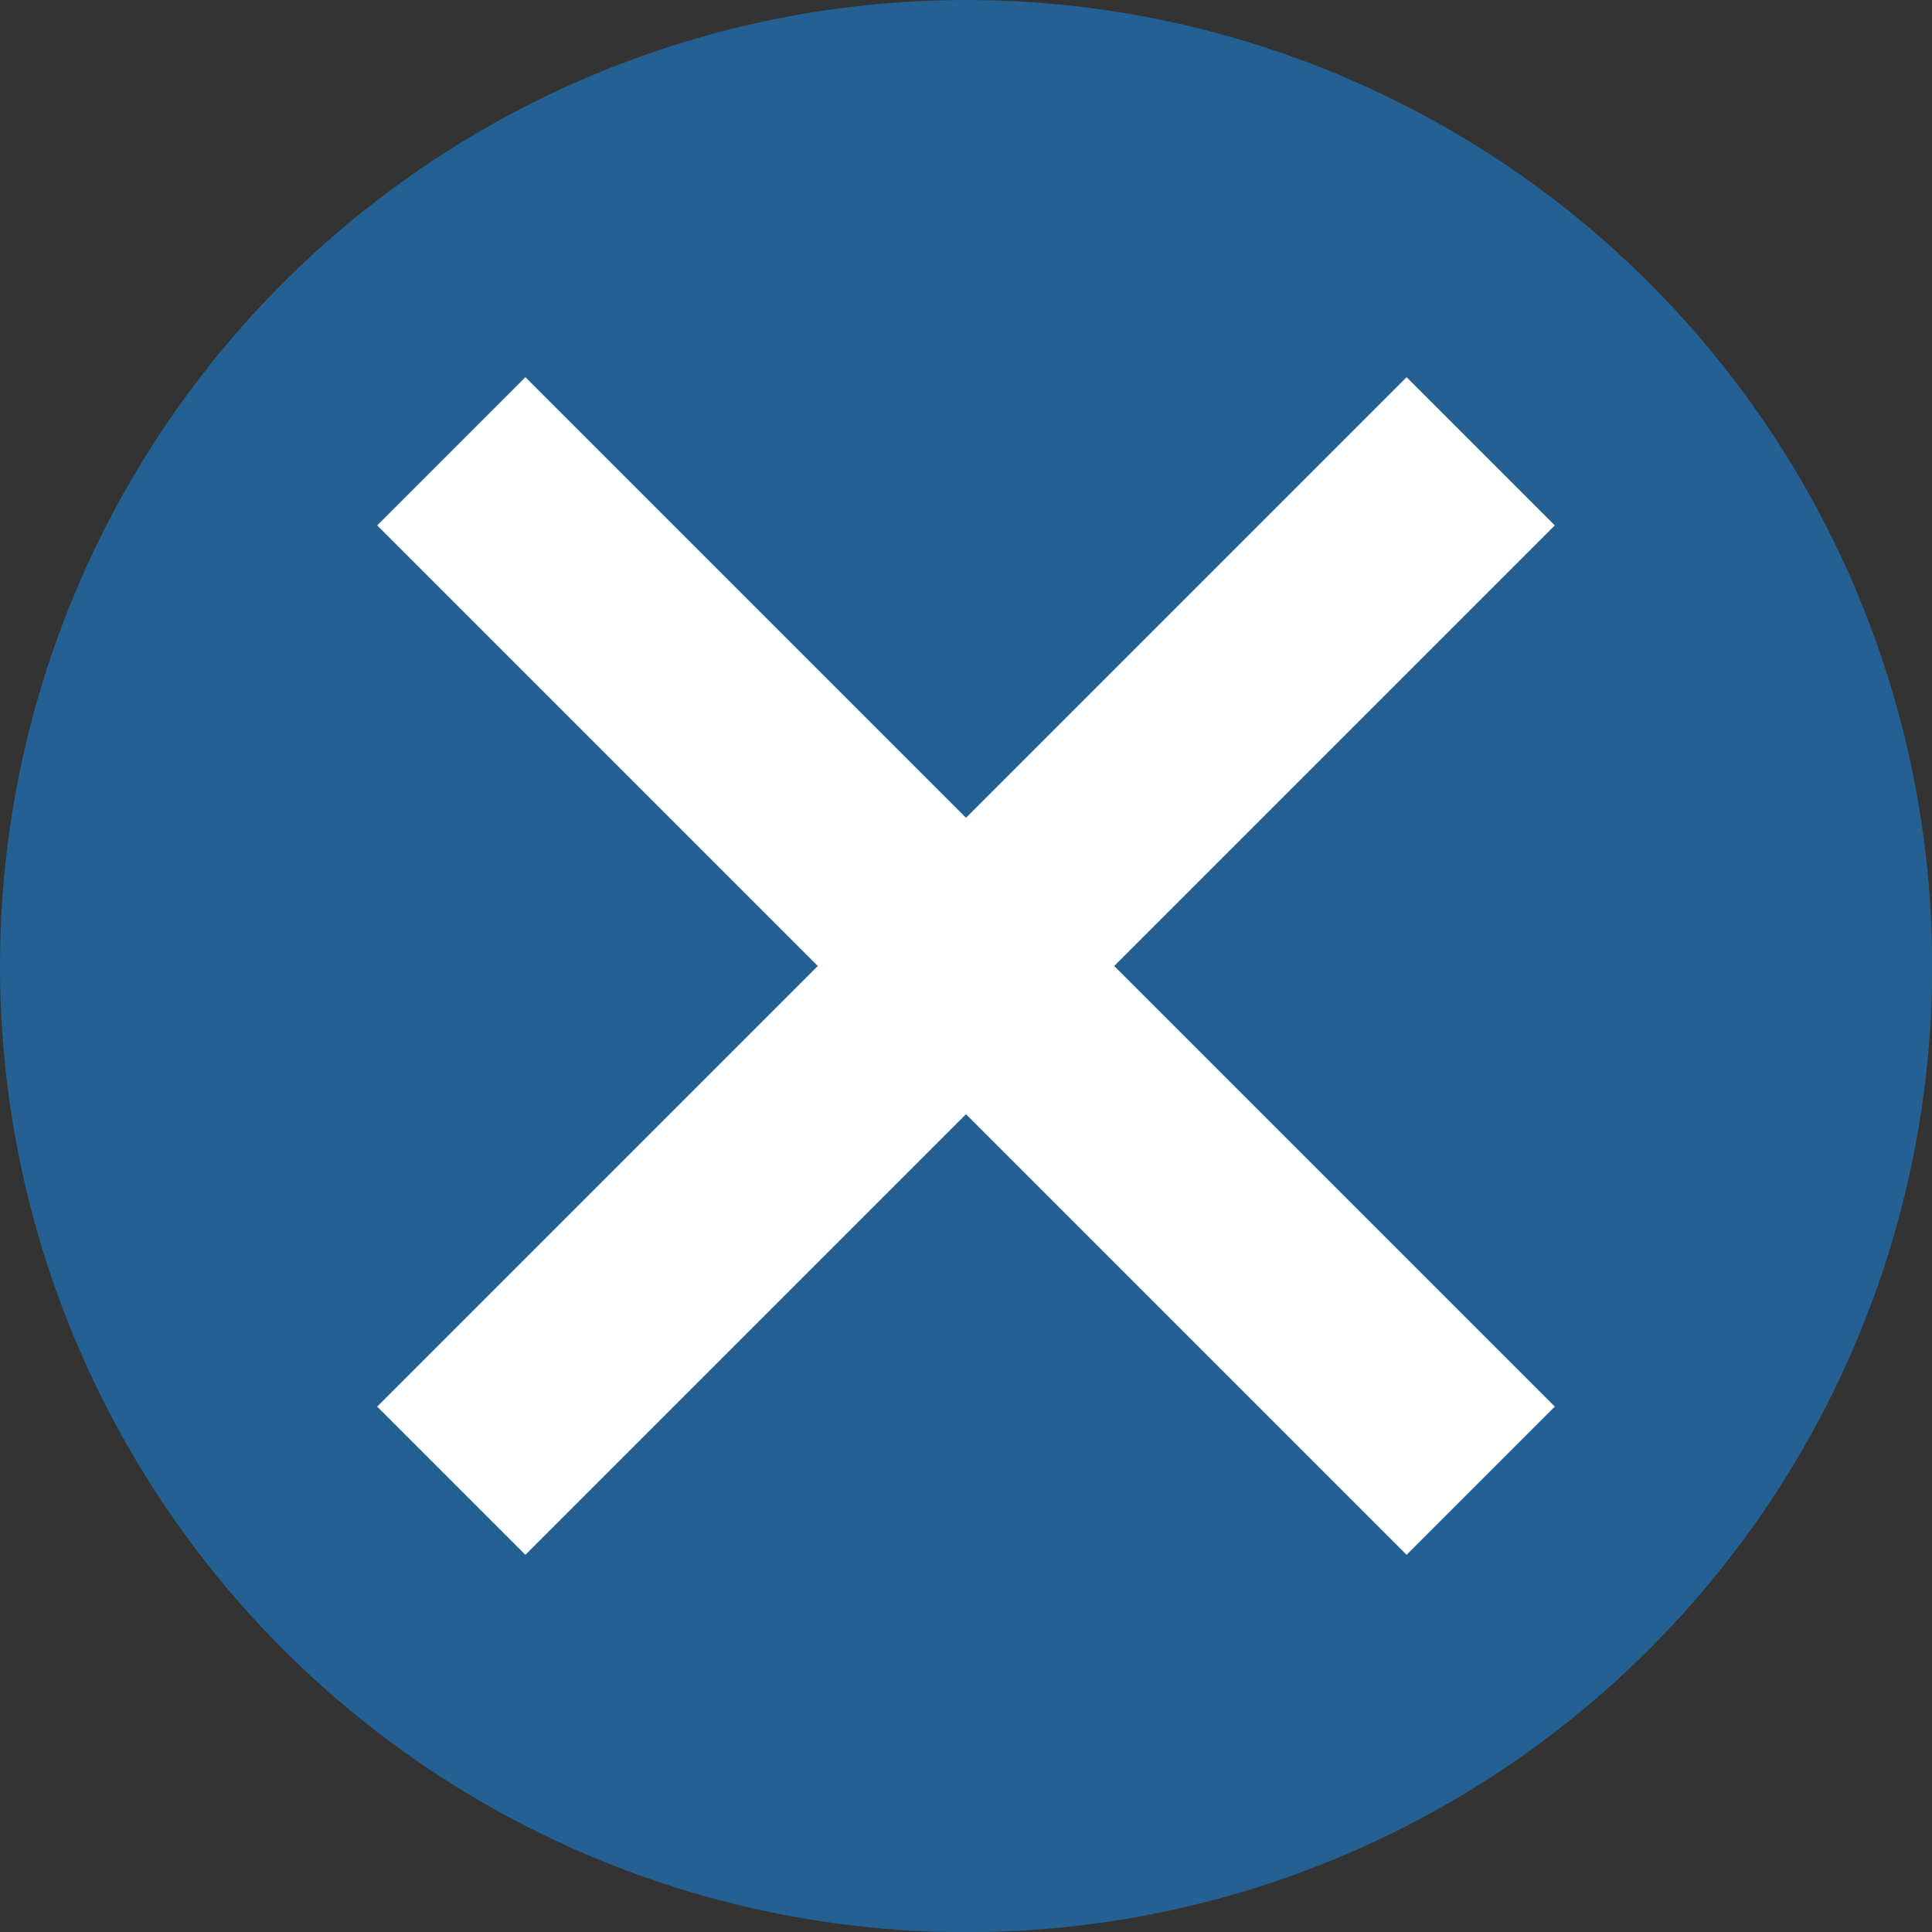
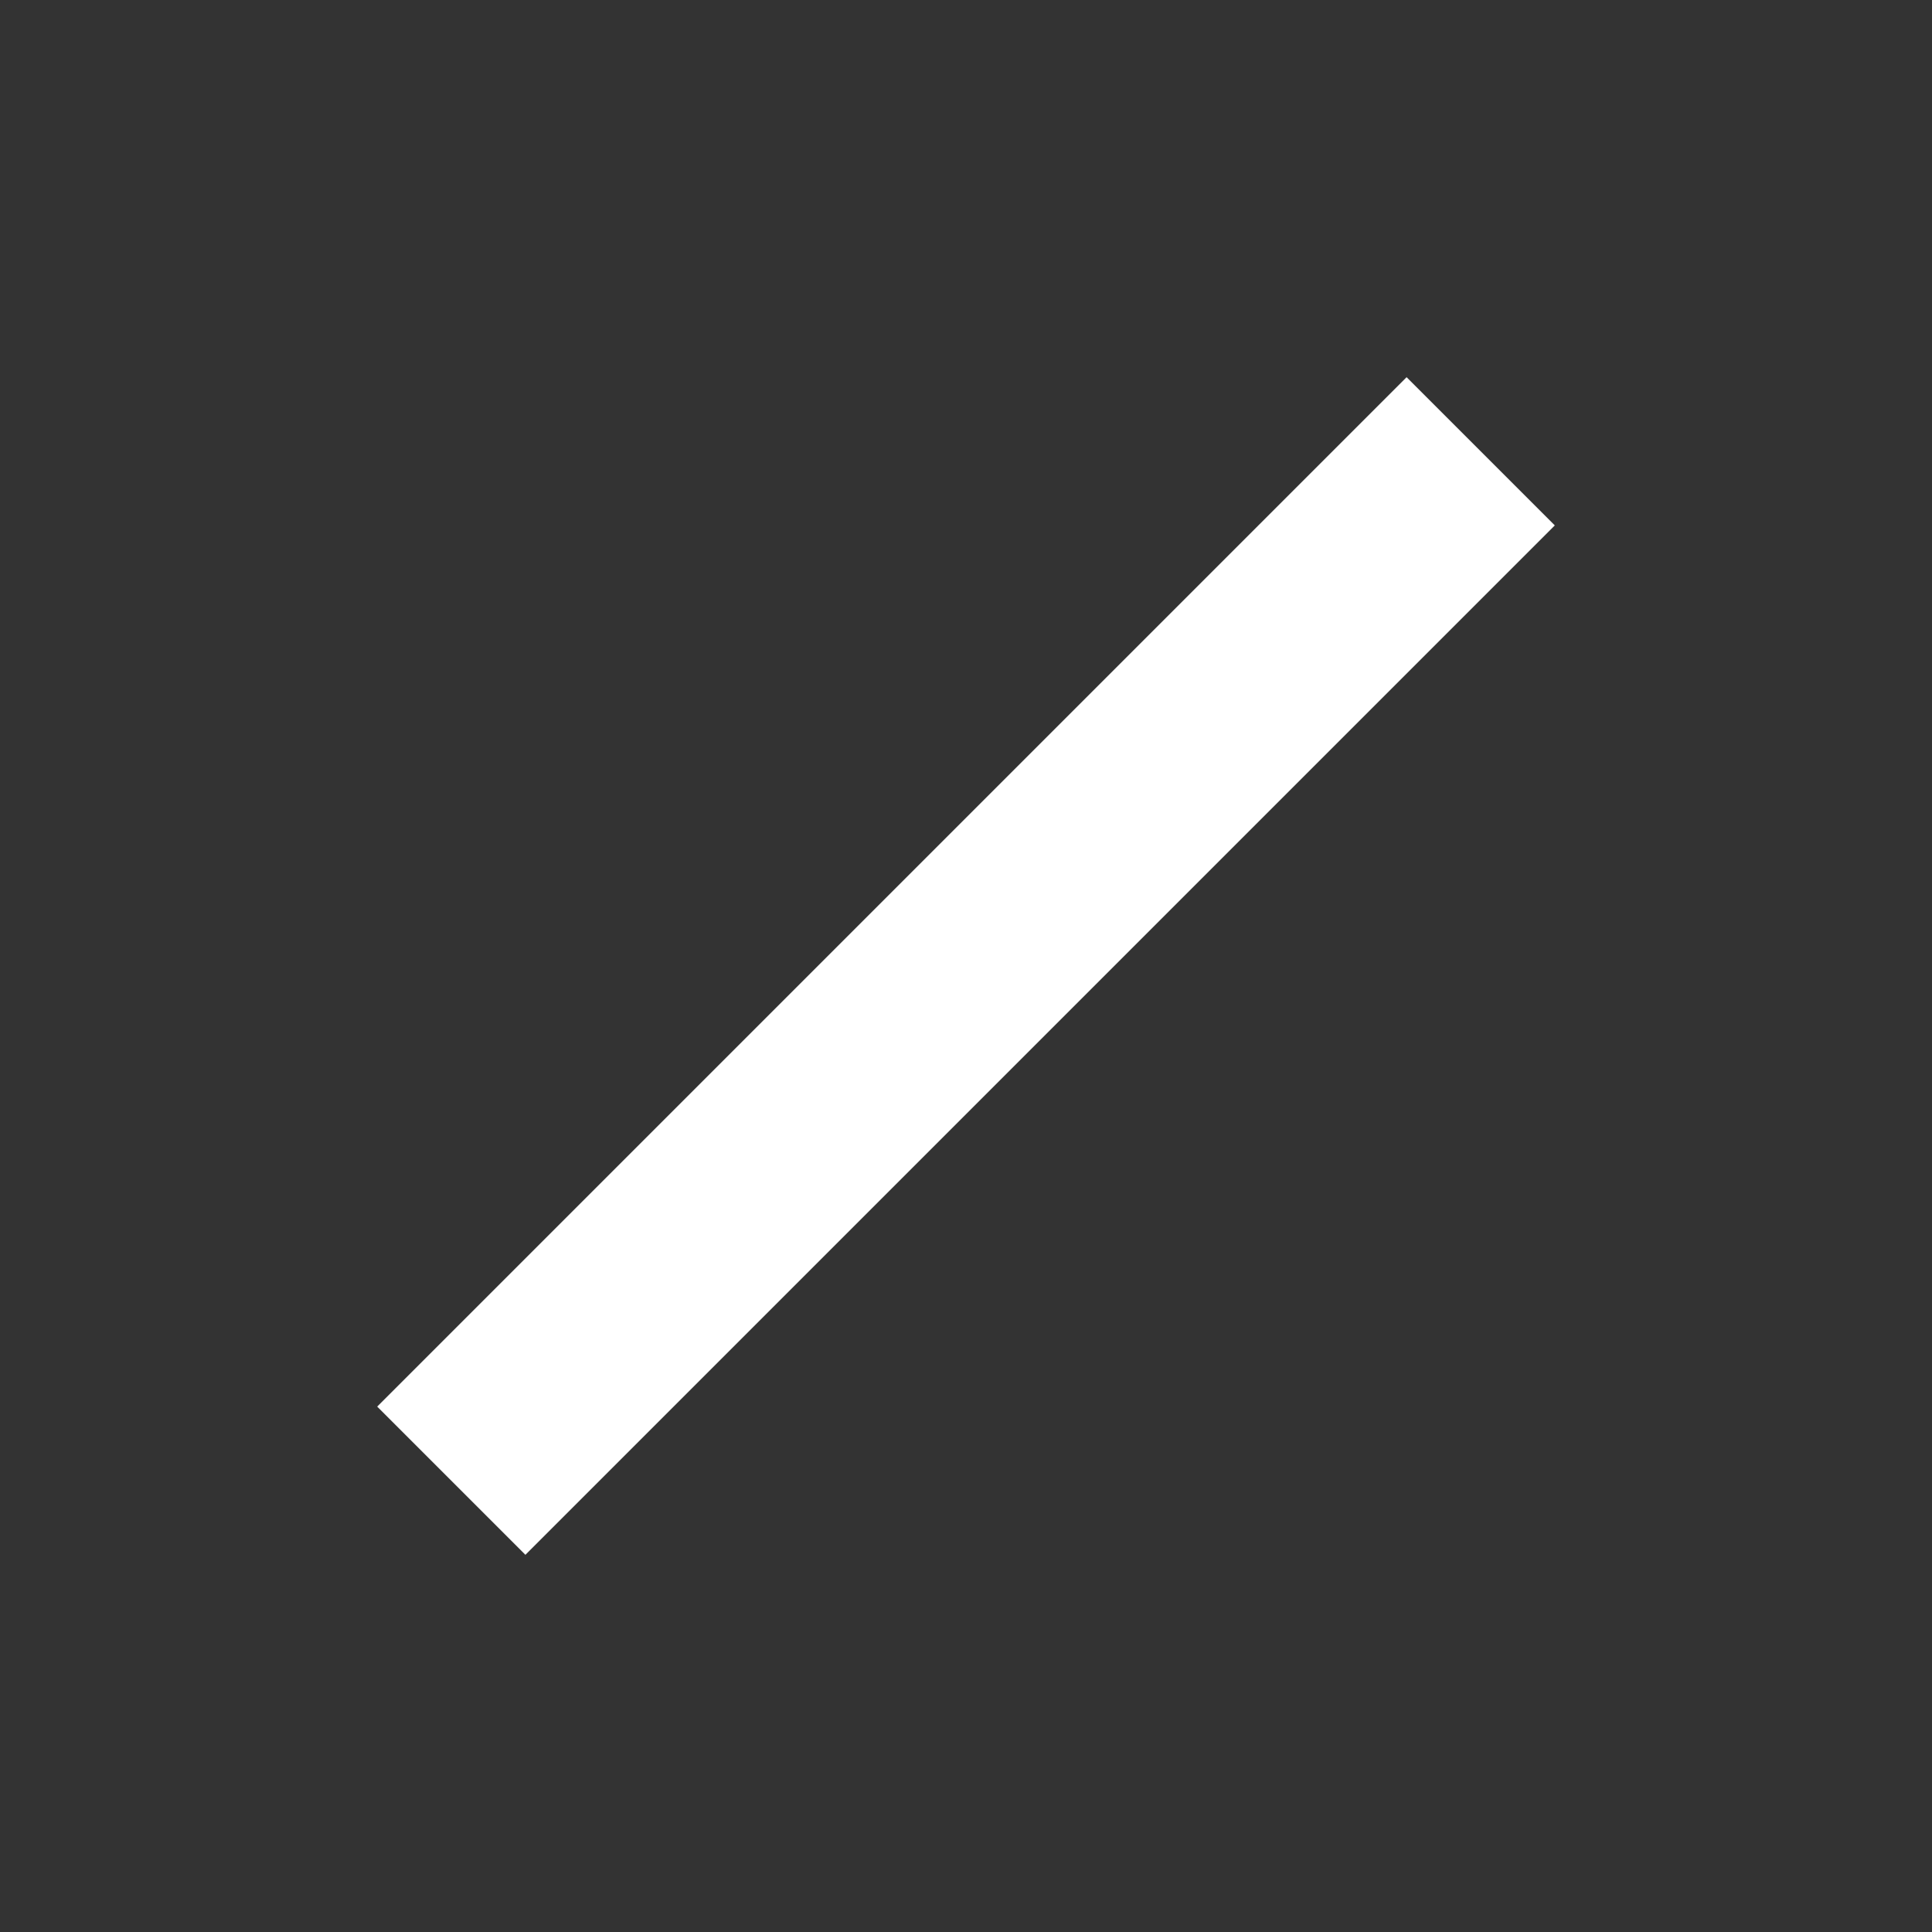
<svg xmlns="http://www.w3.org/2000/svg" id="Layer_1" data-name="Layer 1" viewBox="0 0 92.17 92.17">
  <rect x="0" y="0" width="92.17" height="92.17" fill="#333333" stroke="none" />
  <defs>
    <style>.cls-1{fill:#246091;}.cls-2{fill:none;stroke:#fff;stroke-miterlimit:10;stroke-width:10px;}</style>
  </defs>
-   <circle class="cls-1" cx="46.09" cy="46.09" r="46.09" />
-   <line class="cls-2" x1="21.53" y1="21.53" x2="70.64" y2="70.64" />
  <line class="cls-2" x1="70.64" y1="21.53" x2="21.53" y2="70.64" />
</svg>